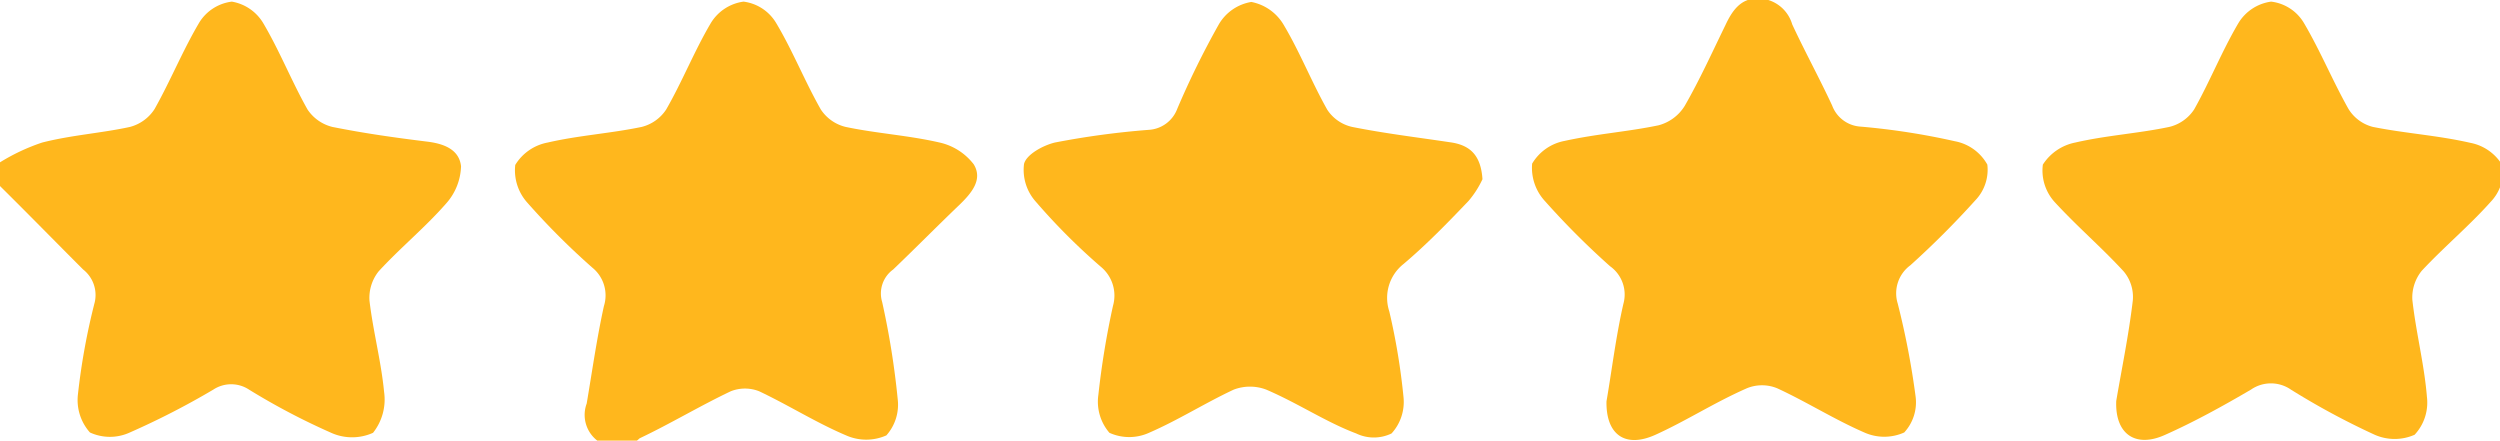
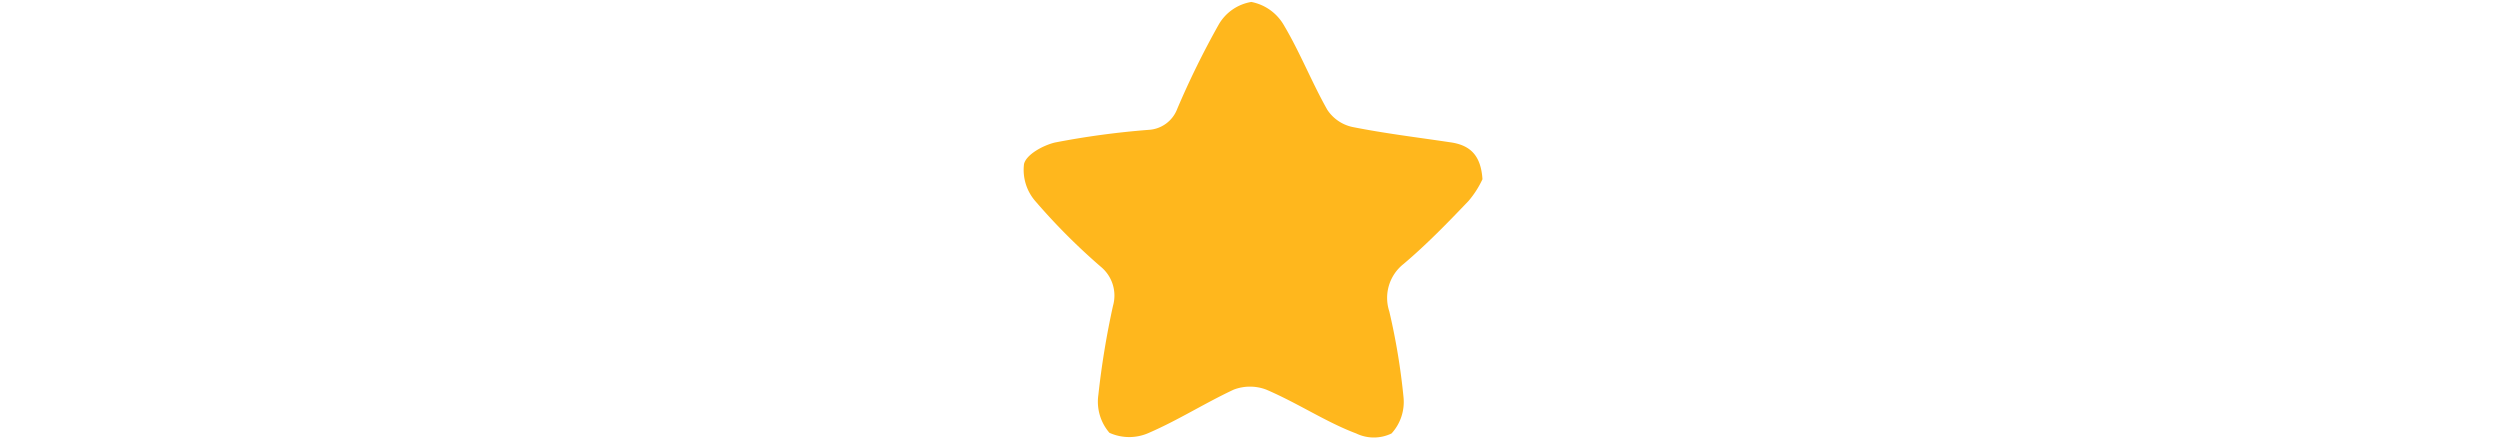
<svg xmlns="http://www.w3.org/2000/svg" id="Layer_1" data-name="Layer 1" width="77" height="13.57" viewBox="0 0 77 13.57">
  <defs>
    <style>.cls-1{fill:#ffb71d;}</style>
  </defs>
  <title>star-rating</title>
-   <path class="cls-1" d="M0,5a6.14,6.14,0,0,1,1.3-.61C2.2,4.16,3.13,4.1,4,3.91a1.29,1.29,0,0,0,.76-.55c.49-.87.87-1.81,1.38-2.67a1.38,1.38,0,0,1,1-.64A1.4,1.4,0,0,1,8.1.7c.51.86.88,1.8,1.37,2.67a1.29,1.29,0,0,0,.77.54c1,.2,1.93.33,2.9.45.51.06,1,.23,1.06.76a1.8,1.8,0,0,1-.47,1.16c-.64.73-1.41,1.36-2.07,2.08a1.31,1.31,0,0,0-.28.9c.11.94.36,1.87.45,2.81a1.65,1.65,0,0,1-.34,1.26,1.57,1.57,0,0,1-1.29,0A20.91,20.91,0,0,1,7.67,12a1,1,0,0,0-1.1,0A24.22,24.22,0,0,1,4,13.32a1.47,1.47,0,0,1-1.23,0,1.5,1.5,0,0,1-.37-1.17A20.36,20.36,0,0,1,2.92,9.3a1,1,0,0,0-.36-1C1.69,7.43.85,6.57,0,5.73Z" />
-   <path class="cls-1" d="M65.18,12.35c.17-1,.38-2,.51-3.09a1.22,1.22,0,0,0-.28-.9C64.73,7.62,64,7,63.29,6.23a1.44,1.44,0,0,1-.37-1.16,1.54,1.54,0,0,1,1-.68c.95-.22,1.94-.28,2.89-.48a1.27,1.27,0,0,0,.77-.54c.49-.87.86-1.81,1.37-2.67a1.4,1.4,0,0,1,1-.65,1.36,1.36,0,0,1,1,.64c.51.86.89,1.79,1.38,2.66a1.24,1.24,0,0,0,.76.56c1,.2,2,.26,3,.49a1.47,1.47,0,0,1,1,.72,1.38,1.38,0,0,1-.38,1.1c-.66.74-1.44,1.39-2.12,2.12a1.31,1.31,0,0,0-.29.89c.11,1,.37,2,.45,3a1.45,1.45,0,0,1-.38,1.16,1.52,1.52,0,0,1-1.23,0A23,23,0,0,1,70.56,12a1.08,1.08,0,0,0-1.23,0c-.87.51-1.76,1-2.66,1.4S65.14,13.37,65.18,12.35Z" />
-   <path class="cls-1" d="M49.48,12.36c.16-.92.29-2,.52-3a1.07,1.07,0,0,0-.41-1.16,24.42,24.42,0,0,1-2-2,1.51,1.51,0,0,1-.4-1.16,1.48,1.48,0,0,1,1-.7c1-.22,1.93-.28,2.89-.48a1.35,1.35,0,0,0,.81-.6c.46-.8.84-1.64,1.25-2.48.21-.45.47-.83,1-.83a1.11,1.11,0,0,1,1.06.8c.39.84.84,1.66,1.23,2.5a1,1,0,0,0,.88.65,21.6,21.6,0,0,1,2.9.45,1.45,1.45,0,0,1,1,.72,1.36,1.36,0,0,1-.37,1.1,27.36,27.36,0,0,1-2,2,1.07,1.07,0,0,0-.39,1.18A24.62,24.62,0,0,1,59,12.21a1.37,1.37,0,0,1-.35,1.11,1.5,1.5,0,0,1-1.23,0c-.92-.4-1.77-.94-2.68-1.36a1.23,1.23,0,0,0-.94,0c-1,.44-1.86,1-2.81,1.43S49.46,13.37,49.48,12.36Z" />
-   <path class="cls-1" d="M18.07,12.43c.17-1,.31-2,.53-3a1.1,1.1,0,0,0-.36-1.19,22.67,22.67,0,0,1-2-2,1.49,1.49,0,0,1-.37-1.16,1.49,1.49,0,0,1,1-.69c.95-.22,1.93-.28,2.89-.48a1.27,1.27,0,0,0,.76-.54c.5-.87.87-1.81,1.38-2.67a1.4,1.4,0,0,1,1-.65,1.37,1.37,0,0,1,1,.65c.51.85.88,1.79,1.38,2.67a1.27,1.27,0,0,0,.77.54c.95.2,1.94.26,2.89.48a1.83,1.83,0,0,1,1.05.67c.29.47-.07.89-.43,1.24-.69.66-1.36,1.34-2.05,2a.91.91,0,0,0-.34,1,25,25,0,0,1,.48,3,1.42,1.42,0,0,1-.35,1.11,1.53,1.53,0,0,1-1.24,0c-.92-.39-1.77-.93-2.68-1.36a1.19,1.19,0,0,0-.87,0c-.95.45-1.86,1-2.81,1.45A1,1,0,0,1,18.07,12.43Z" />
  <path class="cls-1" d="M45.66,5.52a2.92,2.92,0,0,1-.43.67c-.64.67-1.29,1.34-2,1.94a1.33,1.33,0,0,0-.44,1.46,20.21,20.21,0,0,1,.44,2.66,1.44,1.44,0,0,1-.37,1.1,1.25,1.25,0,0,1-1.09,0C40.84,13,40,12.43,39,12a1.41,1.41,0,0,0-1,0c-.88.41-1.71.94-2.61,1.33a1.48,1.48,0,0,1-1.22,0,1.47,1.47,0,0,1-.34-1.17,25.64,25.64,0,0,1,.45-2.74,1.15,1.15,0,0,0-.37-1.2,19.27,19.27,0,0,1-2-2,1.47,1.47,0,0,1-.37-1.17c.07-.29.58-.57.95-.66A25.51,25.51,0,0,1,35.37,4a1,1,0,0,0,.89-.65A26.4,26.4,0,0,1,37.54.75a1.43,1.43,0,0,1,1-.69,1.48,1.48,0,0,1,1,.71c.5.84.86,1.76,1.34,2.61a1.24,1.24,0,0,0,.77.53c1,.2,2,.32,3,.47C45.25,4.46,45.61,4.75,45.66,5.52Z" />
</svg>